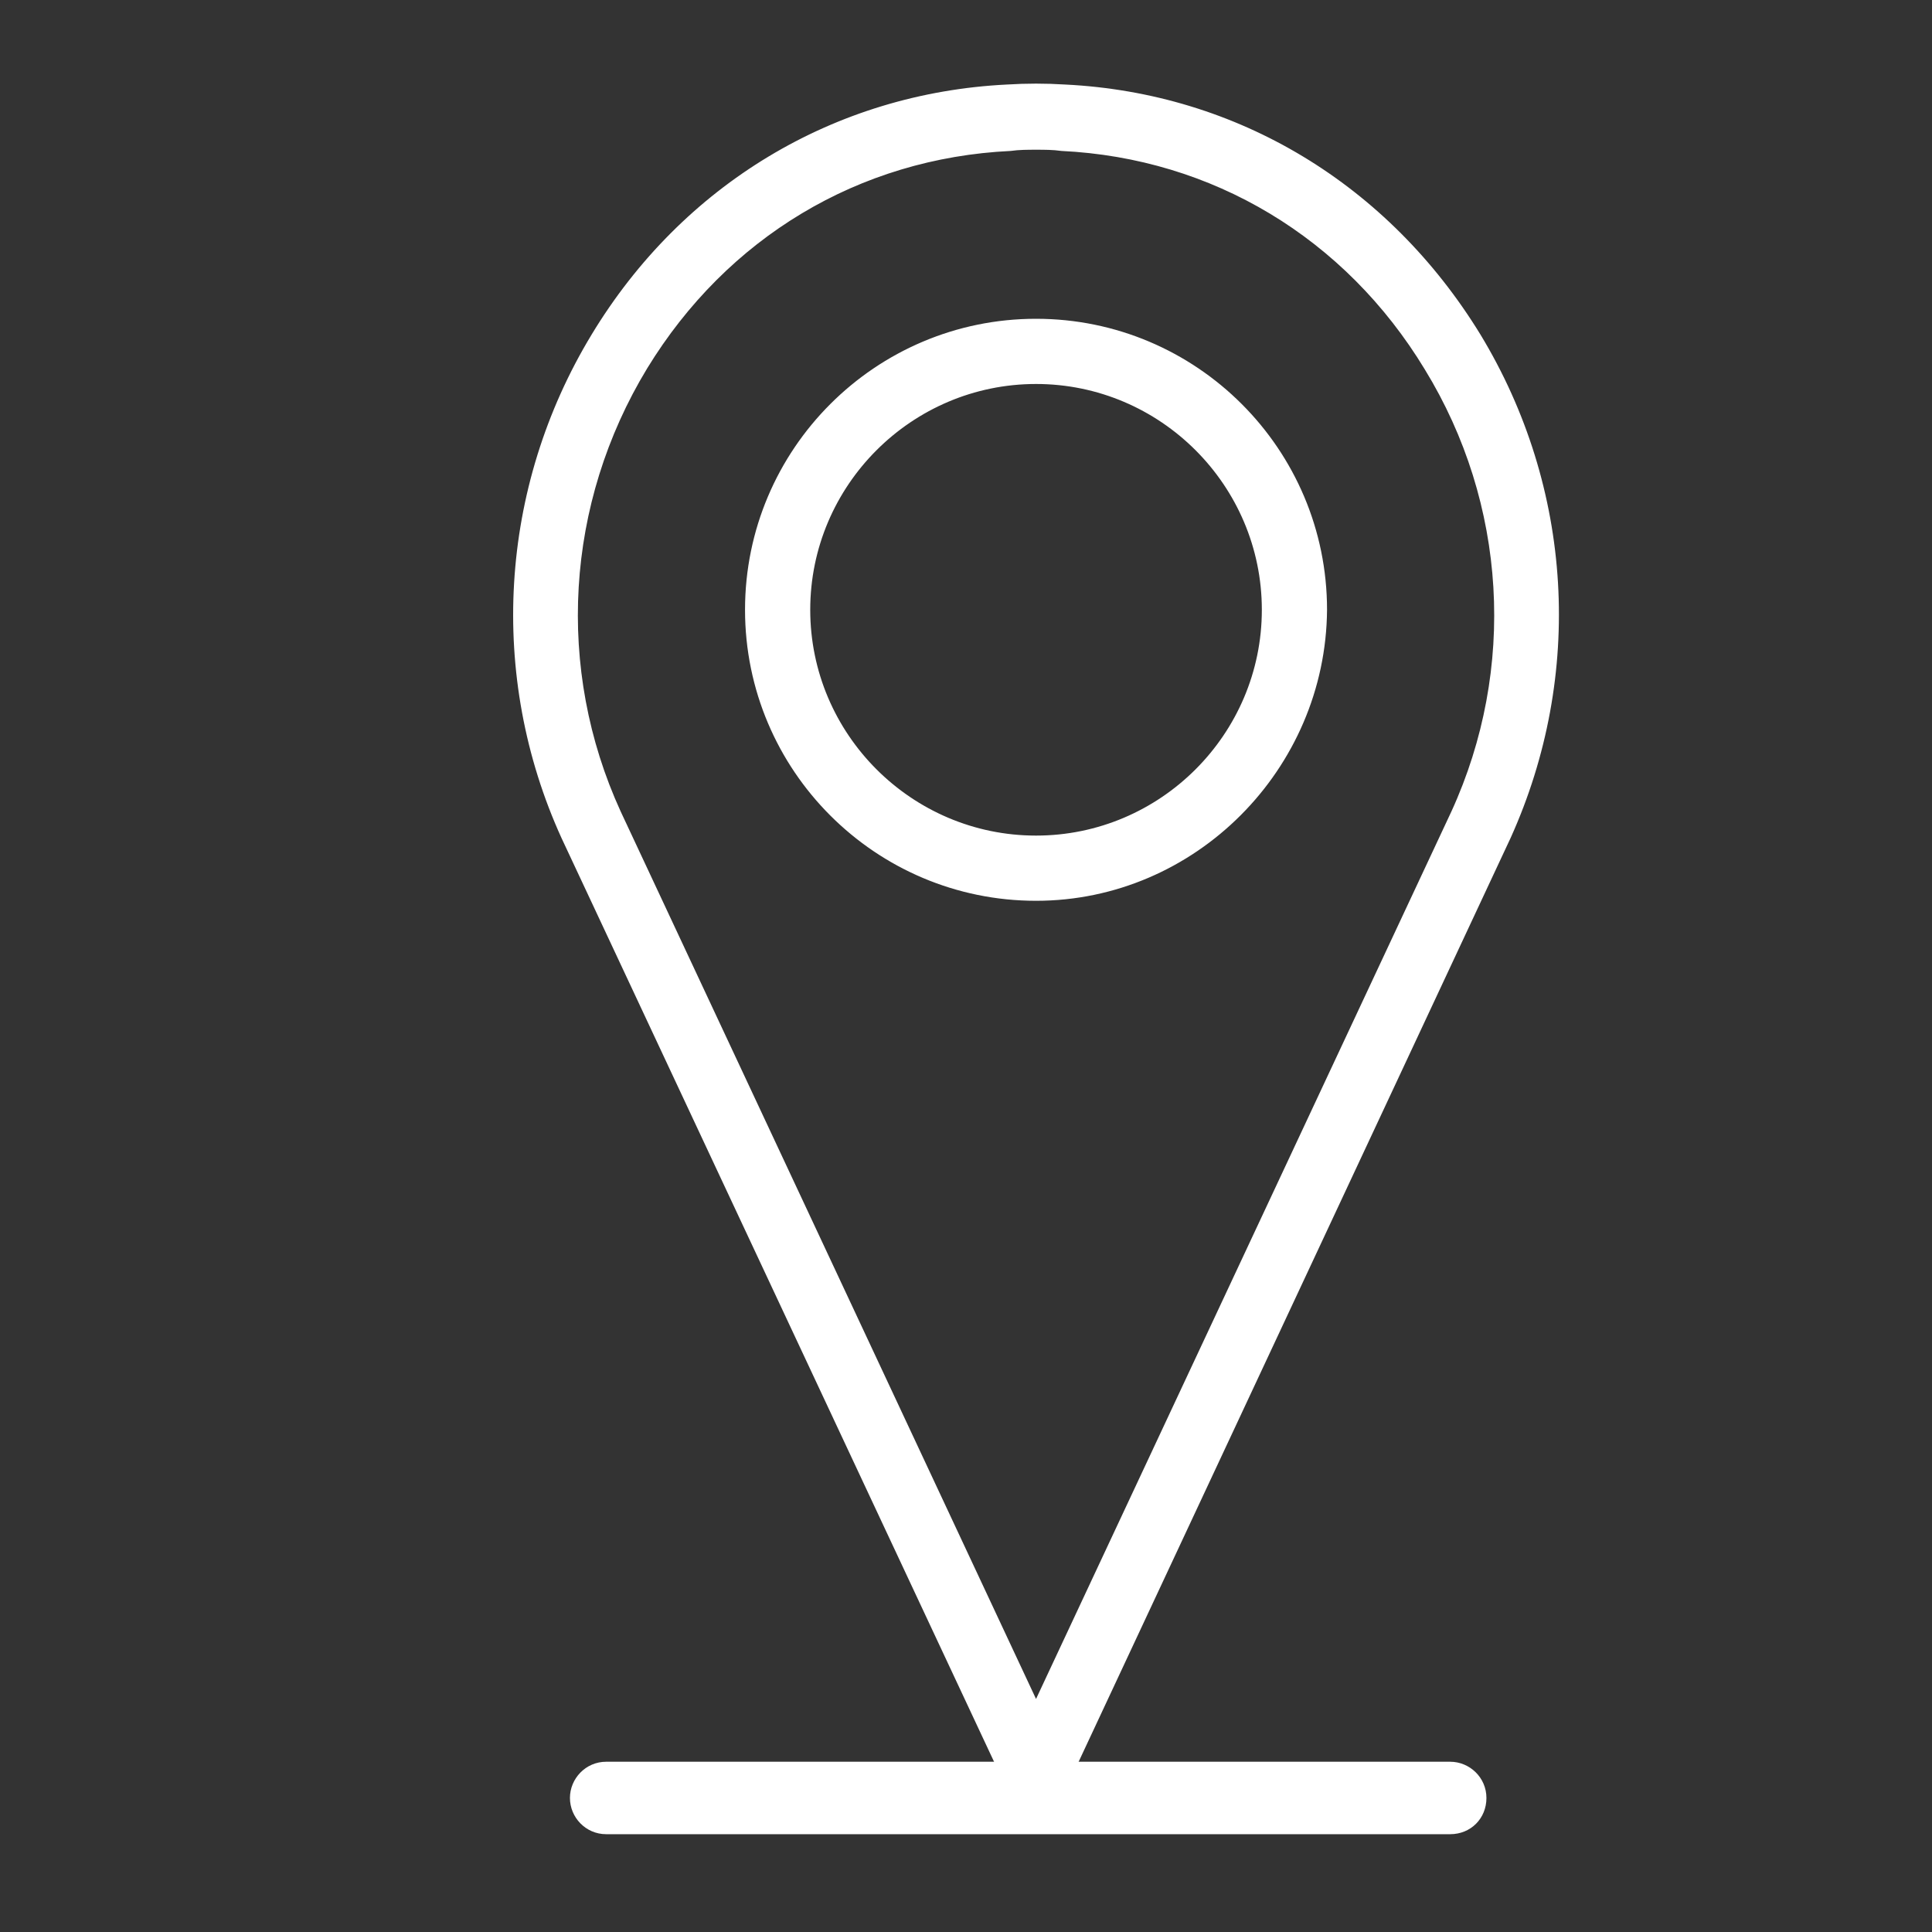
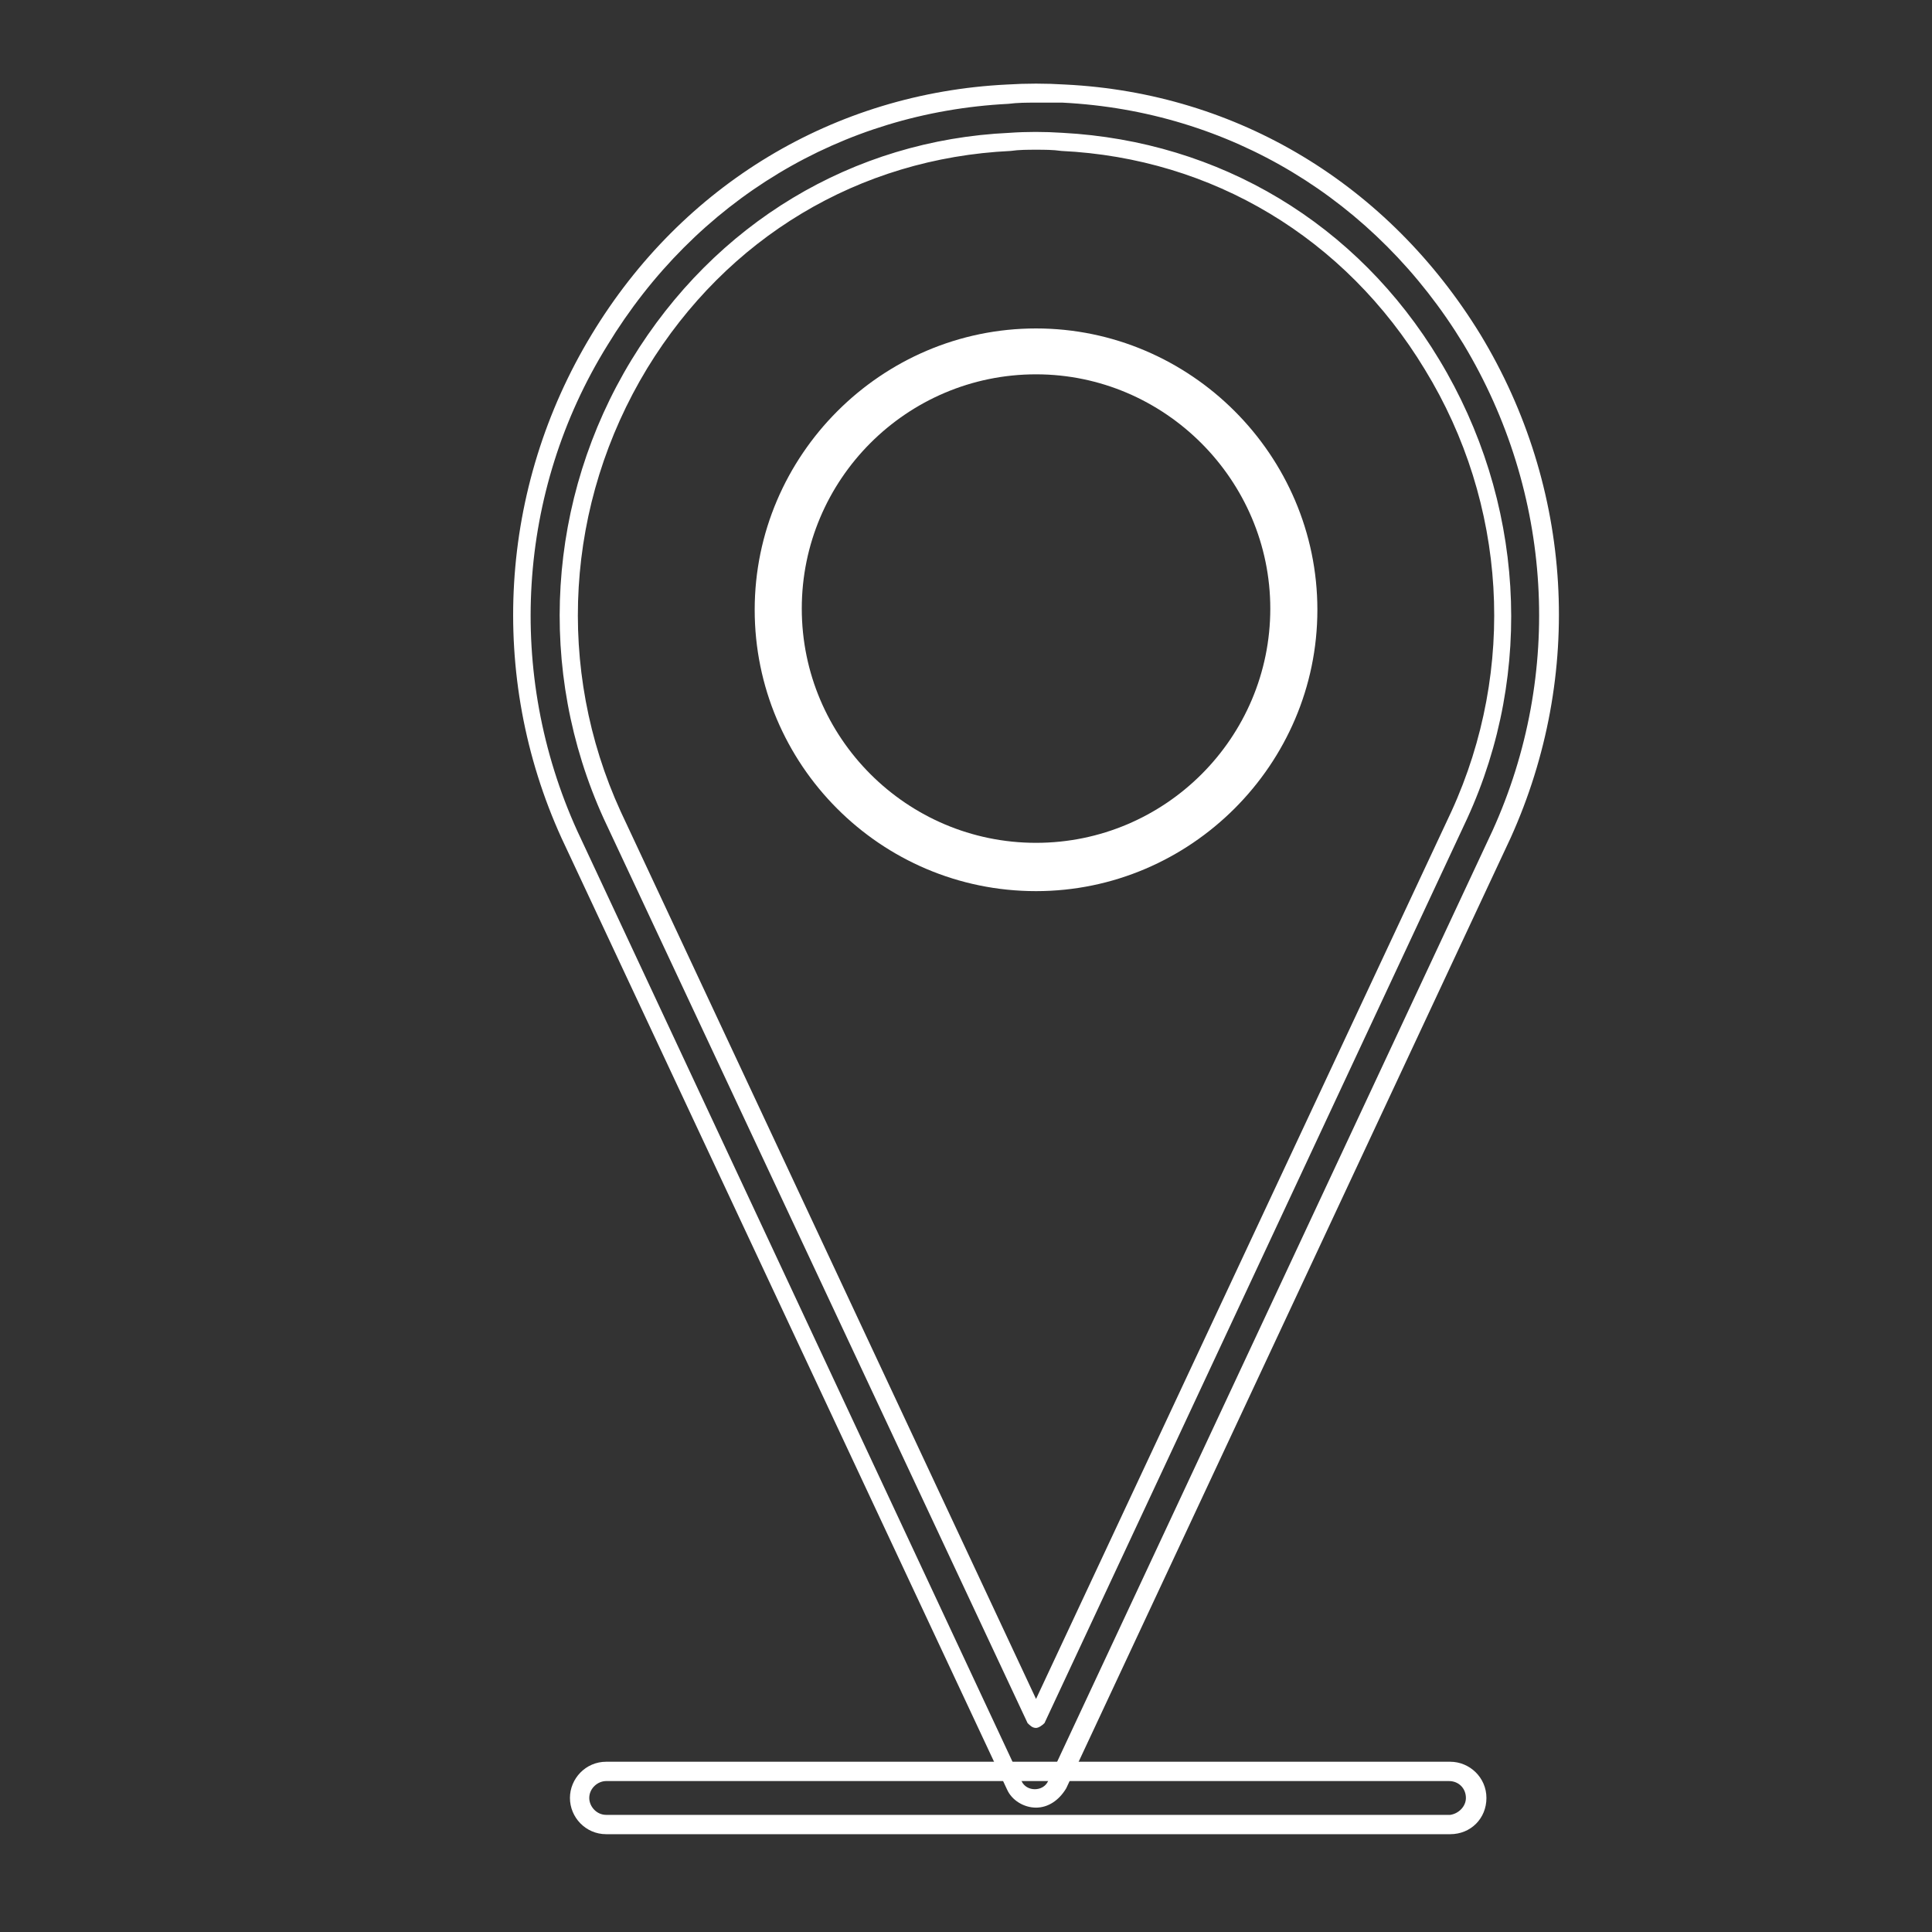
<svg xmlns="http://www.w3.org/2000/svg" version="1.1" id="Layer_1" x="0px" y="0px" viewBox="0 0 16 16" style="enable-background:new 0 0 16 16;" xml:space="preserve">
  <rect x="0" y="0" width="16" height="16" fill="#333333" stroke="none" />
  <style type="text/css">
	.st0{display:none;fill:#231F20;}
	.st1{fill:#FFFFFF;}
	.st2{fill:#2B2B2D;}
</style>
  <g>
-     <path class="st1" d="M4.8,14.89c0-0.12,0.1-0.22,0.22-0.22h6.99c0.12,0,0.22,0.1,0.22,0.22c0,0.12-0.1,0.22-0.22,0.22H5.02   C4.9,15.1,4.8,15.01,4.8,14.89z" />
    <path class="st1" d="M4.72,14.89c0-0.16,0.13-0.3,0.3-0.3h6.99c0.16,0,0.3,0.13,0.3,0.3s-0.13,0.3-0.3,0.3H5.02   C4.85,15.19,4.72,15.05,4.72,14.89z M12.14,14.89c0-0.08-0.06-0.14-0.14-0.14H5.02c-0.07,0-0.14,0.06-0.14,0.14   c0,0.07,0.06,0.14,0.14,0.14h6.99C12.08,15.02,12.14,14.96,12.14,14.89z" />
  </g>
  <g>
    <g>
-       <path class="st1" d="M8.58,14.89c-0.08,0-0.14-0.04-0.18-0.11L4.72,6.91c-0.6-1.32-0.51-2.85,0.25-4.1    C5.7,1.59,6.93,0.85,8.34,0.78c0.16-0.01,0.31-0.01,0.47,0c1.41,0.07,2.64,0.81,3.38,2.03c0.76,1.25,0.85,2.78,0.25,4.1    l-3.68,7.87C8.72,14.85,8.65,14.89,8.58,14.89z M8.58,1.16c-0.07,0-0.14,0-0.21,0.01C7.09,1.23,5.97,1.91,5.3,3.01    C4.61,4.15,4.52,5.55,5.07,6.75l3.5,7.49l3.5-7.49c0.55-1.2,0.46-2.6-0.23-3.73c-0.67-1.11-1.79-1.78-3.06-1.85    C8.72,1.17,8.65,1.16,8.58,1.16z" />
      <path class="st1" d="M8.58,14.97c-0.1,0-0.2-0.06-0.24-0.15L4.65,6.94C4.04,5.6,4.13,4.04,4.9,2.77c0.75-1.24,2.01-2,3.44-2.07    c0.16-0.01,0.32-0.01,0.48,0c1.43,0.07,2.68,0.83,3.44,2.07c0.77,1.27,0.86,2.82,0.25,4.17l-3.68,7.87    C8.77,14.91,8.68,14.97,8.58,14.97z M8.58,0.85c-0.08,0-0.15,0-0.23,0.01c-1.38,0.07-2.59,0.8-3.32,2    C4.28,4.07,4.19,5.58,4.78,6.88l3.68,7.87c0.04,0.09,0.18,0.09,0.22,0l3.68-7.87c0.59-1.3,0.5-2.8-0.24-4.03    c-0.73-1.2-1.94-1.93-3.32-2C8.73,0.85,8.65,0.85,8.58,0.85z M8.58,14.31c-0.03,0-0.05-0.02-0.07-0.04L5,6.78    c-0.56-1.23-0.47-2.65,0.23-3.8C5.92,1.85,7.06,1.16,8.36,1.1c0.14-0.01,0.29-0.01,0.44,0c1.3,0.07,2.44,0.75,3.12,1.88    c0.7,1.16,0.79,2.58,0.23,3.8l-3.5,7.49C8.63,14.29,8.6,14.31,8.58,14.31z M8.58,1.24c-0.07,0-0.14,0-0.21,0.01    C7.11,1.31,6.02,1.97,5.36,3.05C4.68,4.17,4.6,5.54,5.14,6.72l3.44,7.35l3.44-7.35c0.54-1.18,0.46-2.55-0.22-3.66    c-0.66-1.09-1.76-1.75-3.01-1.81C8.72,1.24,8.65,1.24,8.58,1.24z" />
    </g>
    <g>
      <path class="st1" d="M8.58,7.38c-1.29,0-2.33-1.05-2.33-2.33s1.05-2.33,2.33-2.33s2.33,1.05,2.33,2.33S9.86,7.38,8.58,7.38z     M8.58,3.1c-1.07,0-1.94,0.87-1.94,1.94c0,1.07,0.87,1.94,1.94,1.94c1.07,0,1.94-0.87,1.94-1.94C10.52,3.98,9.65,3.1,8.58,3.1z" />
-       <path class="st1" d="M8.58,7.46c-1.33,0-2.41-1.08-2.41-2.41c0-1.33,1.08-2.41,2.41-2.41c1.33,0,2.41,1.08,2.41,2.41    C10.98,6.37,9.9,7.46,8.58,7.46z M8.58,2.79c-1.25,0-2.26,1.01-2.26,2.26c0,1.25,1.01,2.26,2.26,2.26c1.25,0,2.26-1.01,2.26-2.26    C10.84,3.8,9.82,2.79,8.58,2.79z M8.58,7.06c-1.11,0-2.02-0.9-2.02-2.02s0.9-2.02,2.02-2.02c1.11,0,2.02,0.9,2.02,2.02    S9.69,7.06,8.58,7.06z M8.58,3.18c-1.03,0-1.87,0.84-1.87,1.87s0.84,1.87,1.87,1.87s1.87-0.84,1.87-1.87S9.61,3.18,8.58,3.18z" />
    </g>
  </g>
</svg>